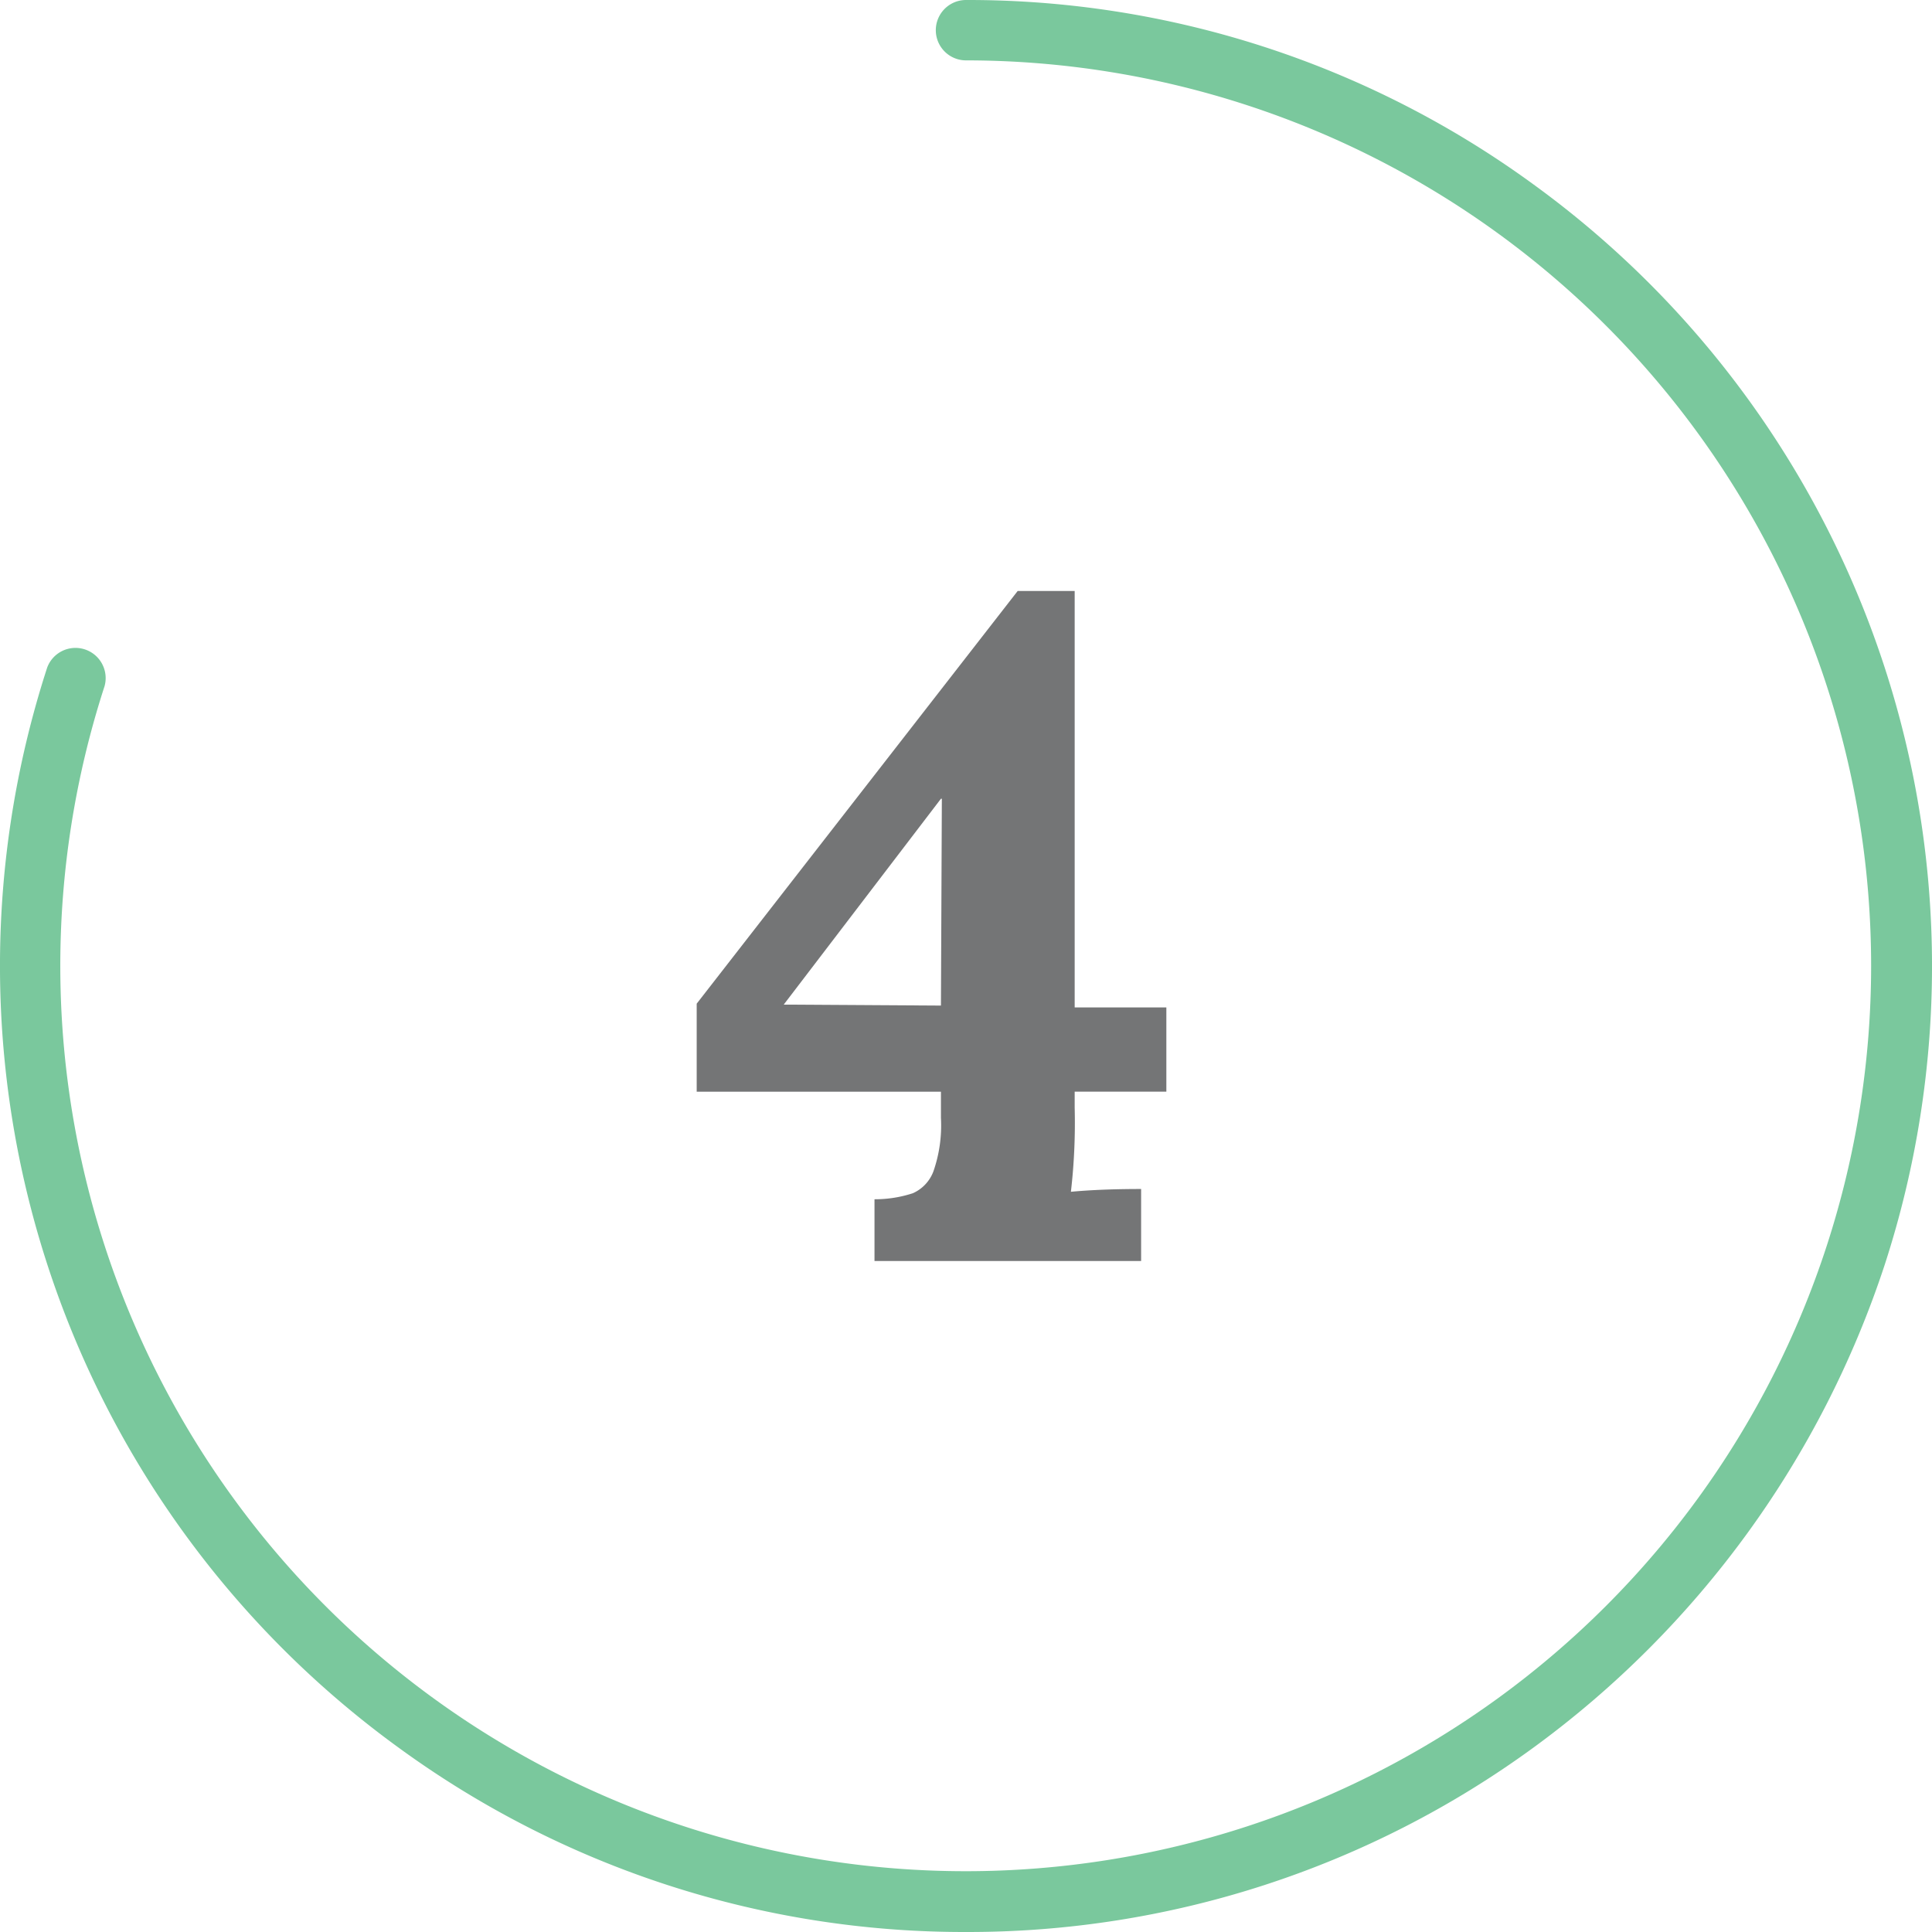
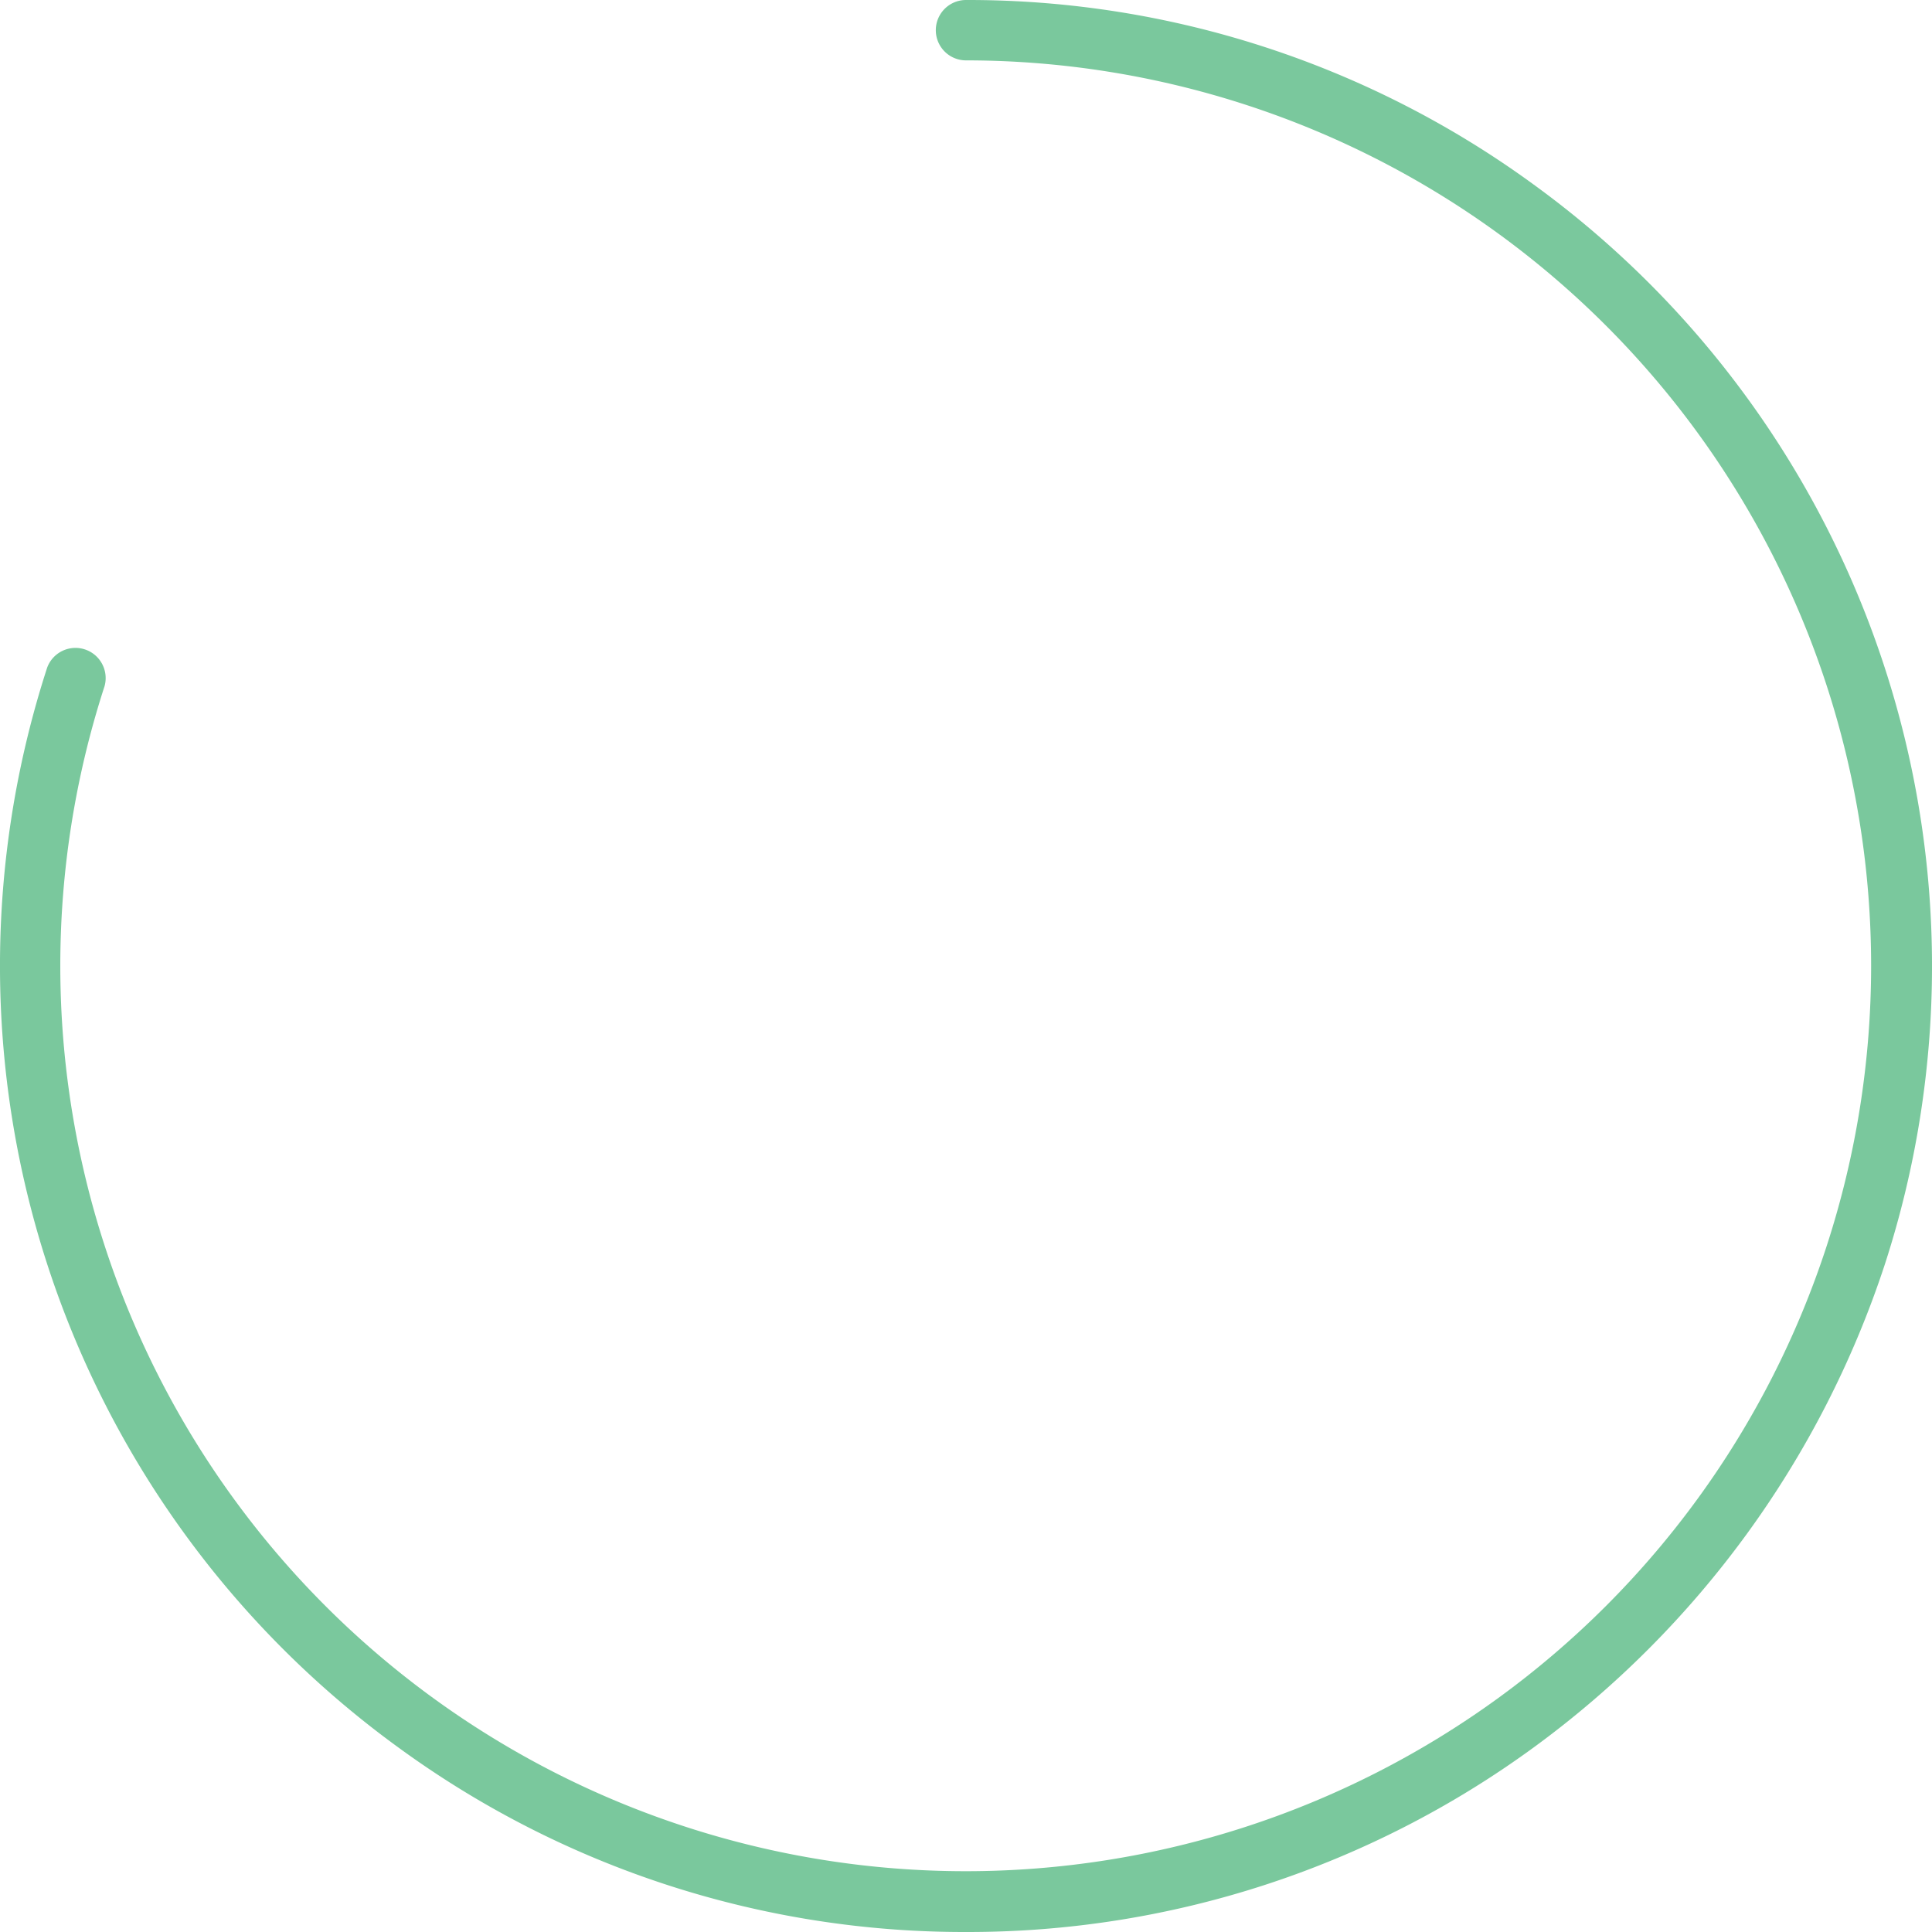
<svg xmlns="http://www.w3.org/2000/svg" id="Layer_1" data-name="Layer 1" viewBox="0 0 64 64">
  <defs>
    <style>
      .cls-1 {
        fill: #7ac89d;
      }

      .cls-2 {
        fill: #747576;
      }
    </style>
  </defs>
  <path class="cls-1" d="M32,64a31.766,31.766,0,0,1-18.808-6.116A32,32,0,0,1,1.564,22.111a1,1,0,0,1,1.9.618A29.993,29.993,0,1,0,32,2a1,1,0,0,1,0-2A31.763,31.763,0,0,1,50.808,6.116,32,32,0,0,1,62.436,41.889,32.286,32.286,0,0,1,50.808,57.884,31.766,31.766,0,0,1,32,64Z" />
-   <path class="cls-2" d="M28.969,39.727a4.032,4.032,0,0,0,1.271-.2,1.283,1.283,0,0,0,.682-.728,4.632,4.632,0,0,0,.248-1.768v-.867H23.079V33.248L33.712,19.577H35.6V33.372h3.037v2.79H35.6v.527a19.81,19.81,0,0,1-.125,2.79c.682-.063,1.457-.092,2.326-.092v2.386H28.969ZM31.2,26.459H31.17l-5.208,6.82,5.208.032Z" />
</svg>